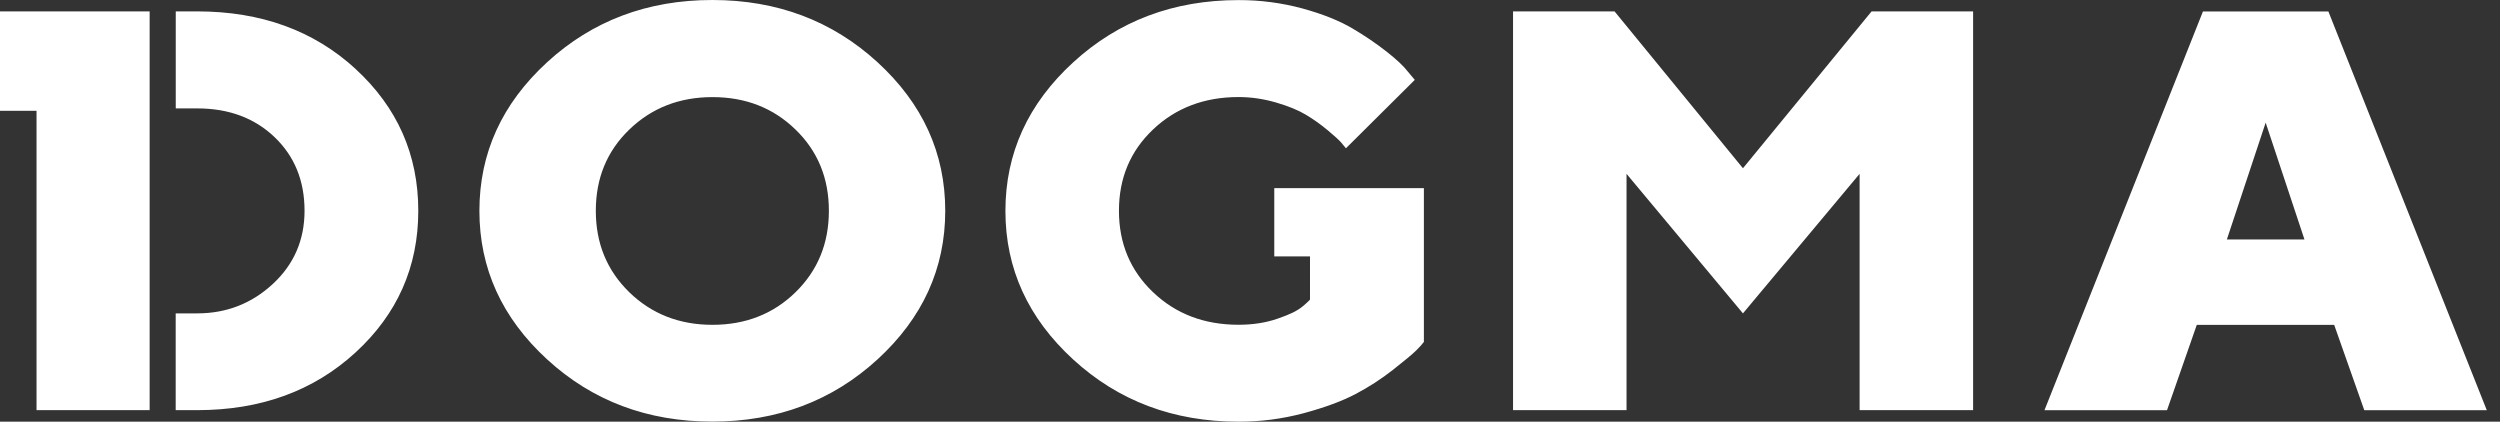
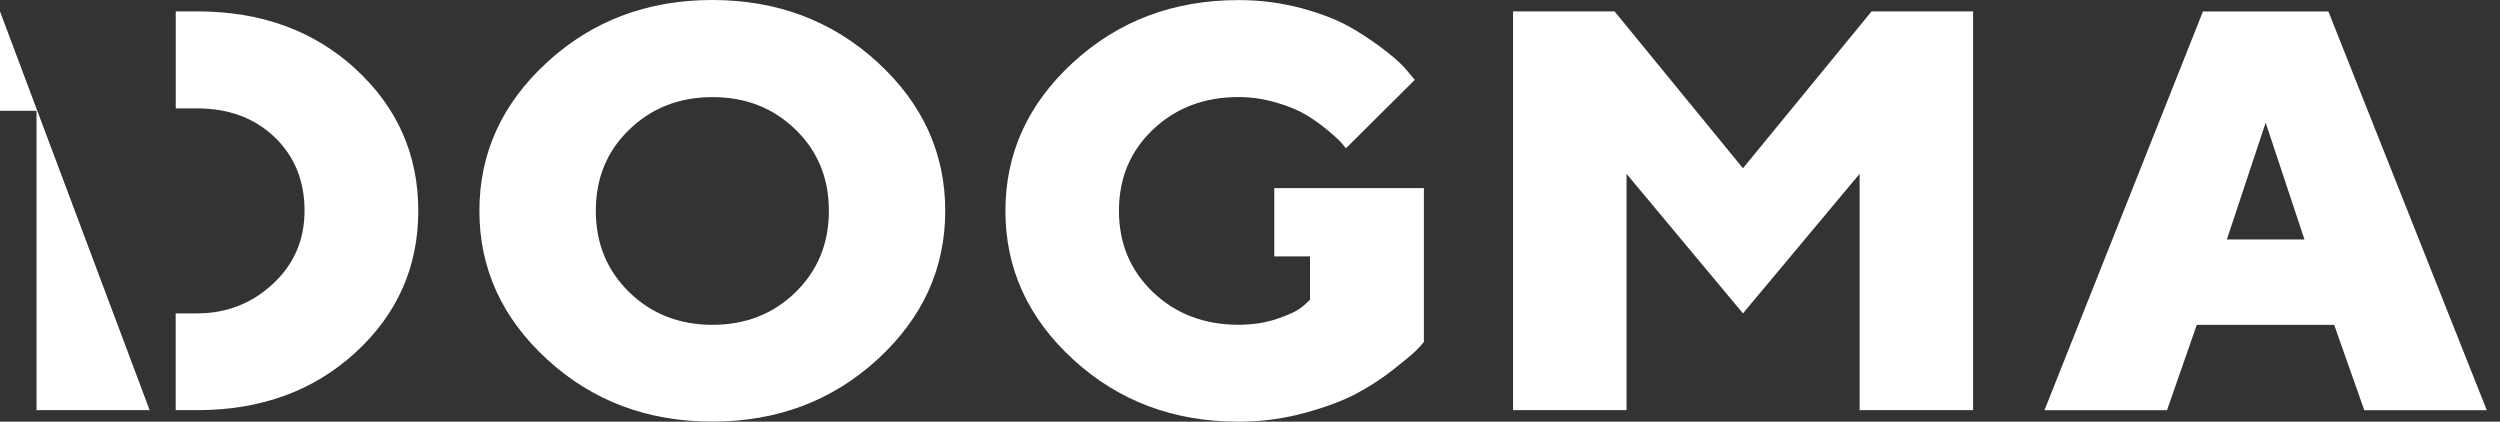
<svg xmlns="http://www.w3.org/2000/svg" width="83" height="14" viewBox="0 0 83 14" fill="none">
  <rect x="0" y="0" width="83" height="14" fill="#333333" stroke="none" />
-   <path d="M0 0.379V3.679H1.213V13.616H4.968V0.379L0 0.379ZM20.894 9.704C21.637 10.424 22.557 10.784 23.654 10.784C24.752 10.784 25.671 10.424 26.41 9.704C27.149 8.982 27.519 8.081 27.519 6.999C27.519 5.916 27.15 5.016 26.41 4.3C25.671 3.582 24.754 3.224 23.654 3.224C22.557 3.224 21.637 3.583 20.894 4.3C20.151 5.016 19.781 5.916 19.781 6.999C19.781 8.083 20.153 8.982 20.894 9.704ZM29.131 11.934C27.63 13.308 25.802 13.997 23.649 13.997C21.495 13.997 19.668 13.31 18.167 11.934C16.666 10.558 15.916 8.912 15.916 6.999C15.916 5.084 16.666 3.44 18.167 2.064C19.667 0.689 21.495 0 23.649 0C25.802 0 27.628 0.689 29.131 2.064C30.632 3.439 31.382 5.084 31.382 6.999C31.382 8.913 30.632 10.558 29.131 11.934L29.131 11.934ZM42.302 8.512H43.492V9.946C43.492 9.946 43.449 10.002 43.279 10.147C43.059 10.334 42.82 10.438 42.427 10.576C42.033 10.714 41.597 10.782 41.119 10.782C39.983 10.782 39.037 10.422 38.282 9.702C37.526 8.982 37.149 8.081 37.149 6.998C37.149 5.914 37.526 5.014 38.282 4.298C39.037 3.582 39.985 3.222 41.119 3.222C41.539 3.222 41.955 3.284 42.364 3.403C42.774 3.523 43.103 3.658 43.355 3.809C43.608 3.96 43.85 4.132 44.083 4.327C44.316 4.521 44.463 4.657 44.529 4.734C44.593 4.811 44.645 4.873 44.685 4.923L46.971 2.652L46.748 2.386C46.607 2.201 46.372 1.98 46.046 1.722C45.683 1.438 45.301 1.179 44.903 0.945C44.466 0.687 43.913 0.466 43.241 0.281C42.55 0.094 41.836 0.001 41.119 0.003C38.962 0.003 37.134 0.692 35.632 2.068C34.131 3.443 33.38 5.087 33.38 7.003C33.38 8.917 34.131 10.561 35.632 11.937C37.134 13.313 38.962 14 41.119 14C41.849 14.002 42.575 13.907 43.28 13.719C43.977 13.531 44.55 13.32 44.995 13.087C45.435 12.857 45.854 12.586 46.246 12.279C46.633 11.973 46.888 11.762 47.011 11.642C47.133 11.521 47.22 11.425 47.273 11.351V6.246H42.306V8.517L42.302 8.512ZM57.866 5.586L53.604 0.379H50.233V13.616H54.001V5.771L57.866 10.404L61.739 5.771V13.616H65.507V0.379H62.136L57.866 5.586ZM75.22 4.072L76.508 7.95H73.932L75.22 4.072ZM73.138 0.38L67.877 13.618H71.945L72.933 10.786H77.495L78.494 13.618H82.561L77.302 0.38L73.138 0.38ZM11.806 2.289C10.417 1.014 8.665 0.378 6.547 0.378H5.835V3.599H6.547C7.593 3.599 8.449 3.916 9.113 4.55C9.778 5.185 10.111 6 10.111 6.998C10.111 7.969 9.758 8.781 9.054 9.431C8.35 10.081 7.514 10.404 6.545 10.404H5.833V13.617H6.545C8.657 13.617 10.409 12.98 11.799 11.706C13.19 10.431 13.887 8.862 13.887 6.998C13.887 5.133 13.191 3.564 11.804 2.289H11.806Z" fill="white" />
+   <path d="M0 0.379V3.679H1.213V13.616H4.968L0 0.379ZM20.894 9.704C21.637 10.424 22.557 10.784 23.654 10.784C24.752 10.784 25.671 10.424 26.41 9.704C27.149 8.982 27.519 8.081 27.519 6.999C27.519 5.916 27.15 5.016 26.41 4.3C25.671 3.582 24.754 3.224 23.654 3.224C22.557 3.224 21.637 3.583 20.894 4.3C20.151 5.016 19.781 5.916 19.781 6.999C19.781 8.083 20.153 8.982 20.894 9.704ZM29.131 11.934C27.63 13.308 25.802 13.997 23.649 13.997C21.495 13.997 19.668 13.31 18.167 11.934C16.666 10.558 15.916 8.912 15.916 6.999C15.916 5.084 16.666 3.44 18.167 2.064C19.667 0.689 21.495 0 23.649 0C25.802 0 27.628 0.689 29.131 2.064C30.632 3.439 31.382 5.084 31.382 6.999C31.382 8.913 30.632 10.558 29.131 11.934L29.131 11.934ZM42.302 8.512H43.492V9.946C43.492 9.946 43.449 10.002 43.279 10.147C43.059 10.334 42.82 10.438 42.427 10.576C42.033 10.714 41.597 10.782 41.119 10.782C39.983 10.782 39.037 10.422 38.282 9.702C37.526 8.982 37.149 8.081 37.149 6.998C37.149 5.914 37.526 5.014 38.282 4.298C39.037 3.582 39.985 3.222 41.119 3.222C41.539 3.222 41.955 3.284 42.364 3.403C42.774 3.523 43.103 3.658 43.355 3.809C43.608 3.96 43.85 4.132 44.083 4.327C44.316 4.521 44.463 4.657 44.529 4.734C44.593 4.811 44.645 4.873 44.685 4.923L46.971 2.652L46.748 2.386C46.607 2.201 46.372 1.98 46.046 1.722C45.683 1.438 45.301 1.179 44.903 0.945C44.466 0.687 43.913 0.466 43.241 0.281C42.55 0.094 41.836 0.001 41.119 0.003C38.962 0.003 37.134 0.692 35.632 2.068C34.131 3.443 33.38 5.087 33.38 7.003C33.38 8.917 34.131 10.561 35.632 11.937C37.134 13.313 38.962 14 41.119 14C41.849 14.002 42.575 13.907 43.28 13.719C43.977 13.531 44.55 13.32 44.995 13.087C45.435 12.857 45.854 12.586 46.246 12.279C46.633 11.973 46.888 11.762 47.011 11.642C47.133 11.521 47.22 11.425 47.273 11.351V6.246H42.306V8.517L42.302 8.512ZM57.866 5.586L53.604 0.379H50.233V13.616H54.001V5.771L57.866 10.404L61.739 5.771V13.616H65.507V0.379H62.136L57.866 5.586ZM75.22 4.072L76.508 7.95H73.932L75.22 4.072ZM73.138 0.38L67.877 13.618H71.945L72.933 10.786H77.495L78.494 13.618H82.561L77.302 0.38L73.138 0.38ZM11.806 2.289C10.417 1.014 8.665 0.378 6.547 0.378H5.835V3.599H6.547C7.593 3.599 8.449 3.916 9.113 4.55C9.778 5.185 10.111 6 10.111 6.998C10.111 7.969 9.758 8.781 9.054 9.431C8.35 10.081 7.514 10.404 6.545 10.404H5.833V13.617H6.545C8.657 13.617 10.409 12.98 11.799 11.706C13.19 10.431 13.887 8.862 13.887 6.998C13.887 5.133 13.191 3.564 11.804 2.289H11.806Z" fill="white" />
</svg>